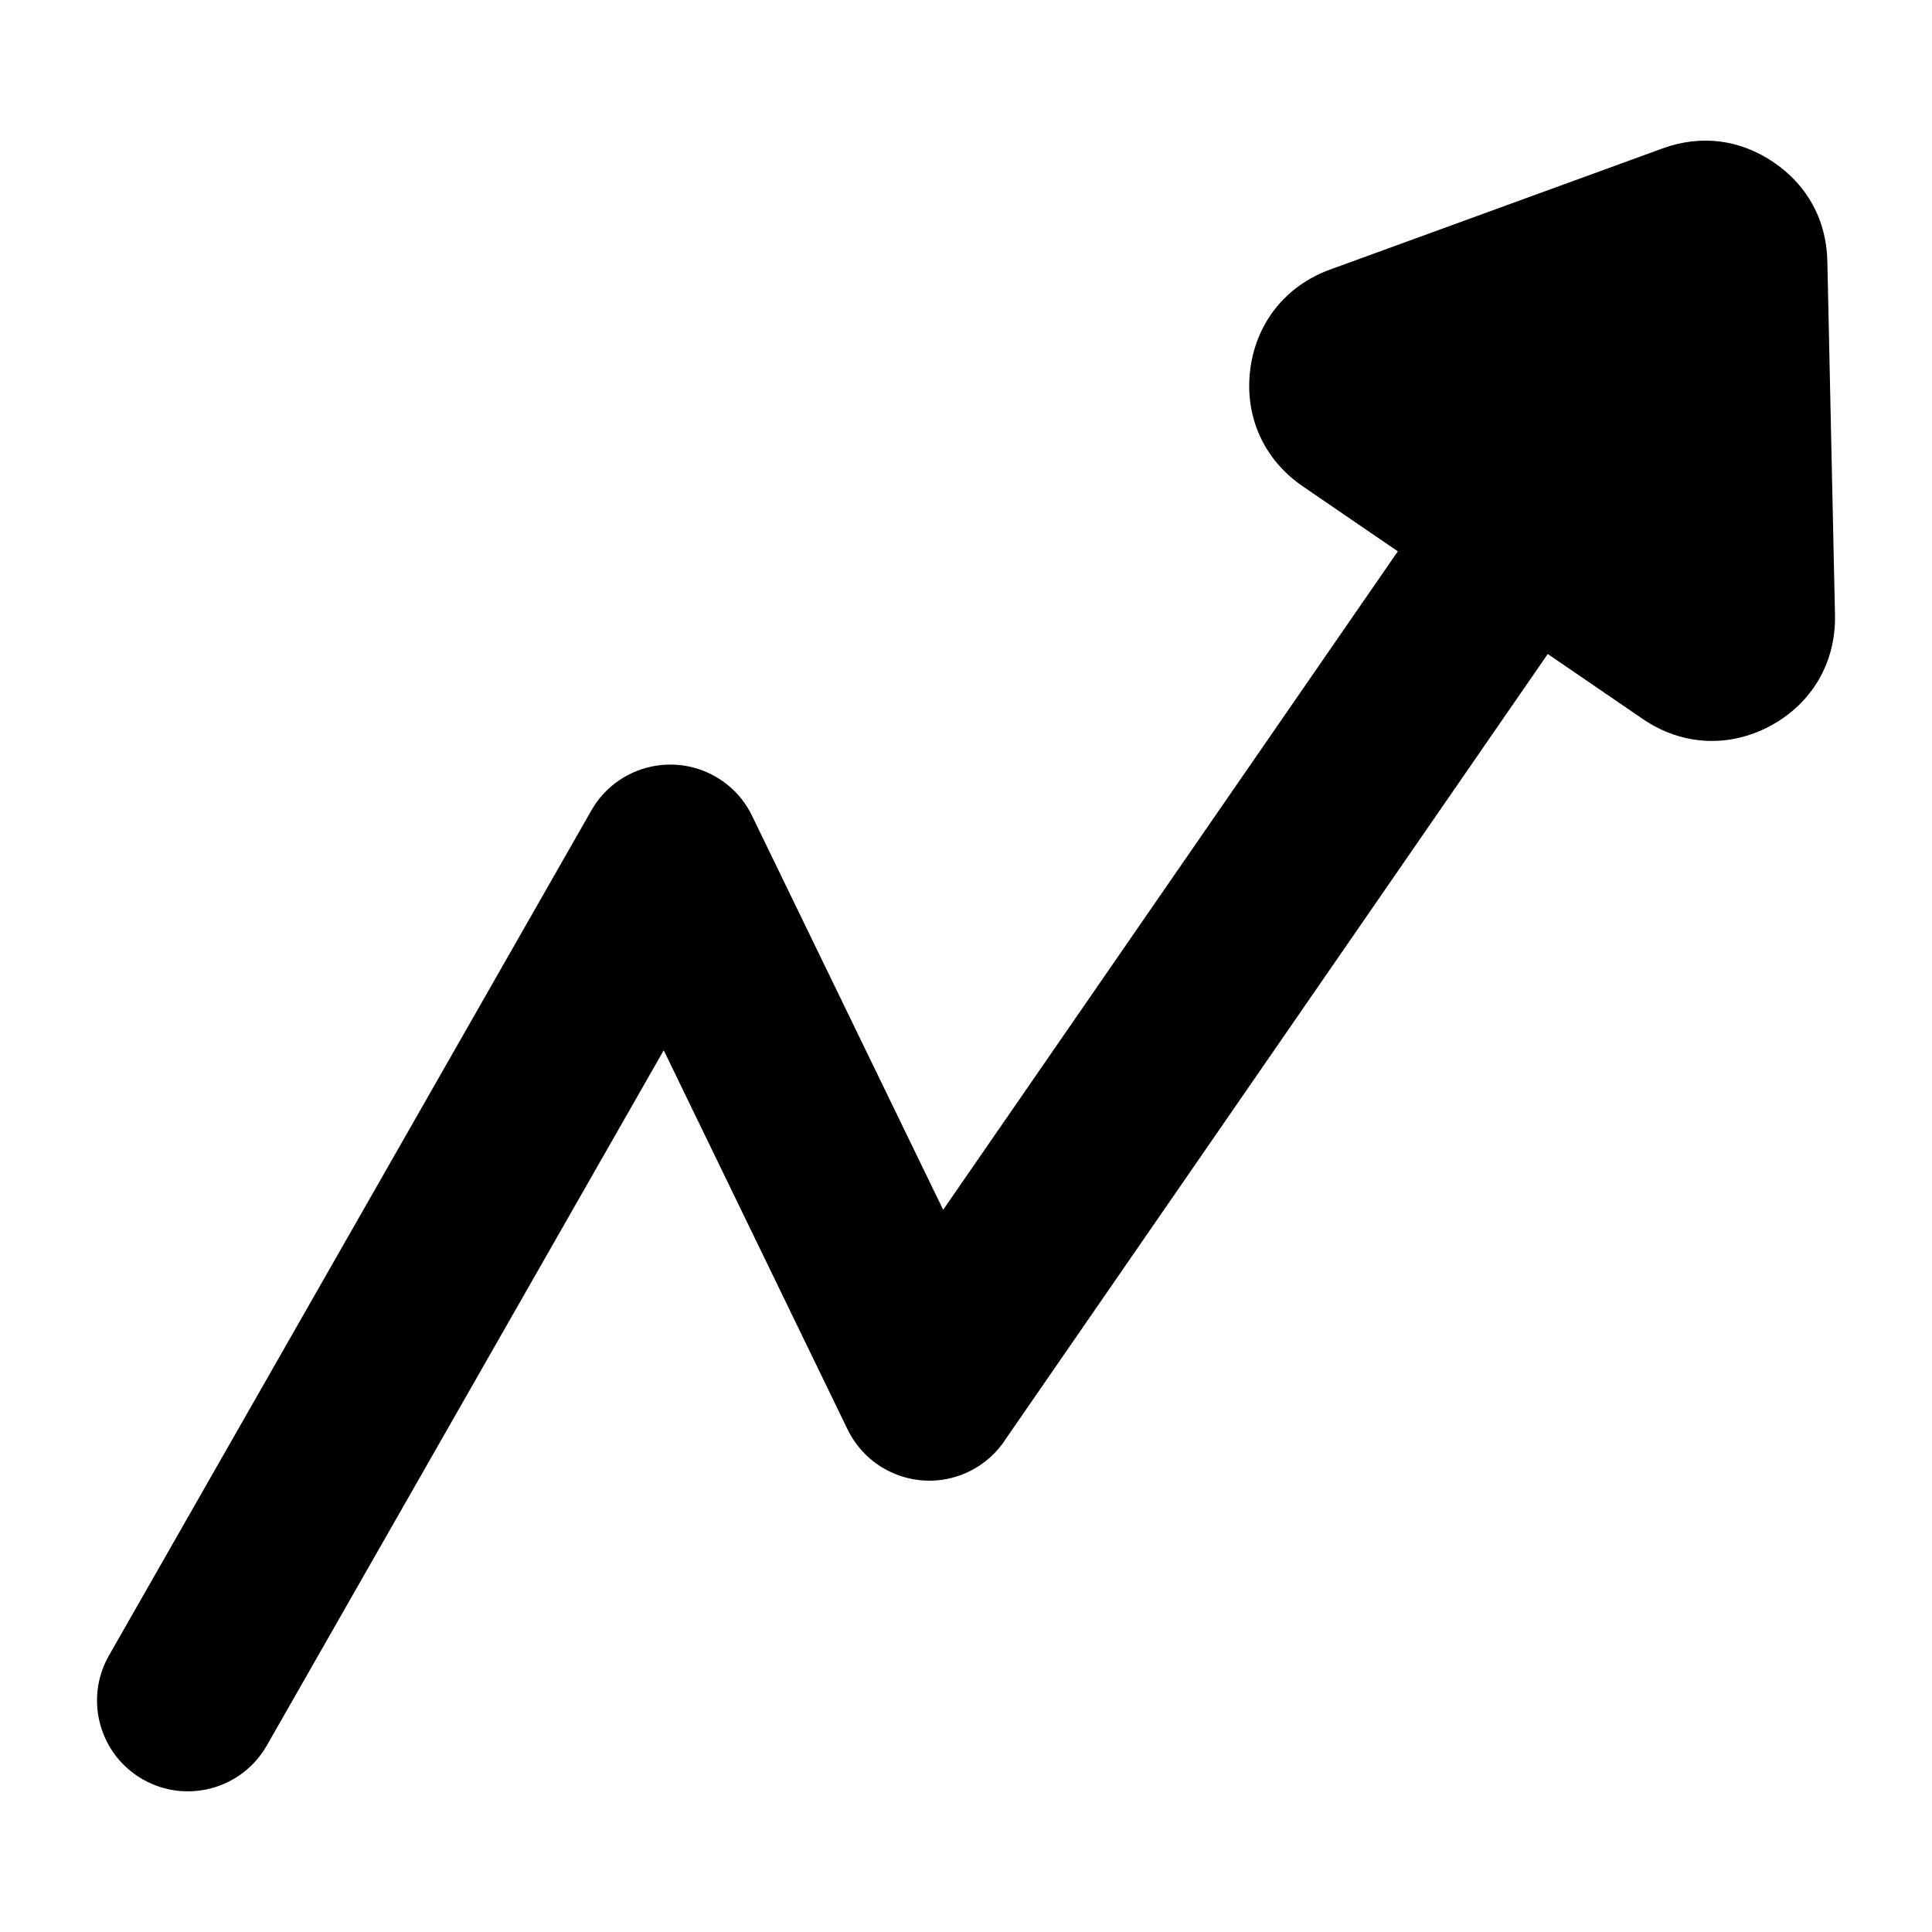
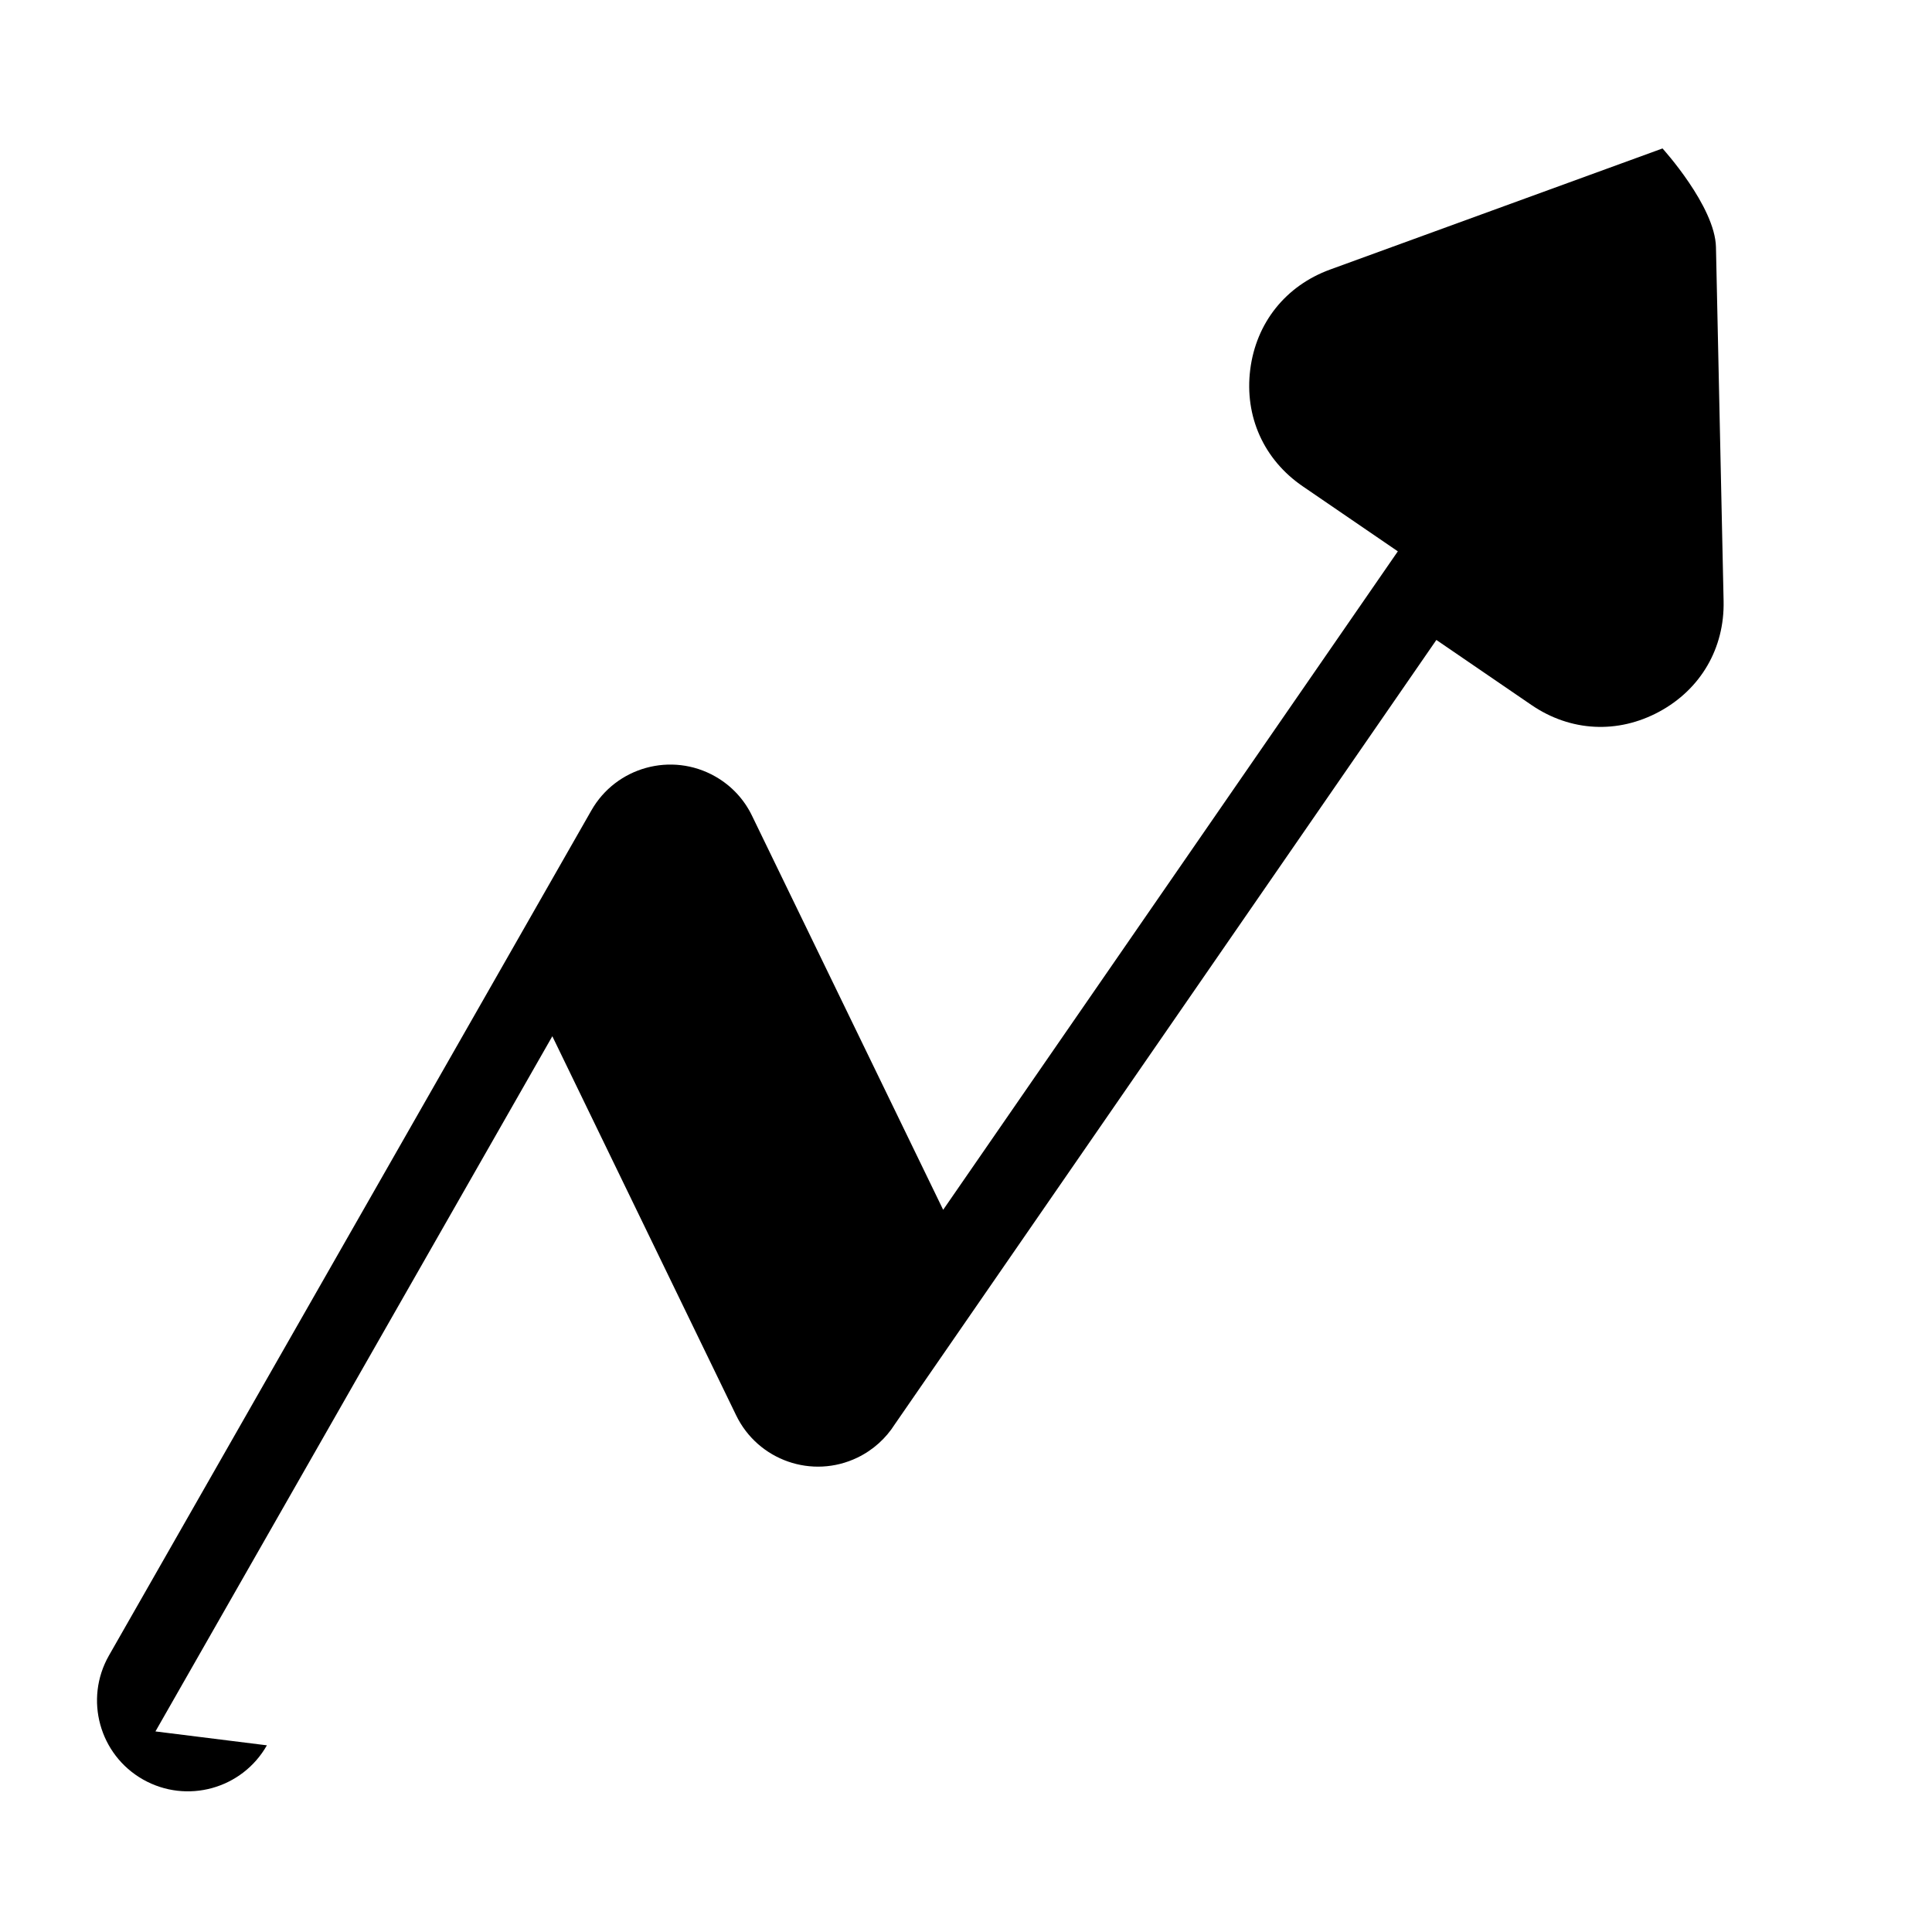
<svg xmlns="http://www.w3.org/2000/svg" fill="#000000" width="800px" height="800px" version="1.1" viewBox="144 144 512 512">
-   <path d="m214.73 606.53c-6.559 11.562-21.25 15.613-32.828 9.055-11.562-6.559-15.613-21.25-9.055-32.812l127.85-223.96c6.559-11.562 21.266-15.613 32.828-9.055 4.43 2.508 7.754 6.211 9.793 10.473l50.633 104.38 120.49-174.5-25.195-17.23c-10.324-7.059-15.477-18.516-13.922-30.926 1.559-12.41 9.402-22.219 21.145-26.512l88.117-32.102c10.188-3.719 20.57-2.402 29.52 3.719s13.934 15.324 14.164 26.164l2.023 93.77c0.273 12.5-6.047 23.367-17.035 29.32-11.004 5.957-23.547 5.305-33.871-1.754l-25.211-17.246-143.53 207.87c-2.328 3.672-5.668 6.769-9.887 8.812-11.984 5.789-26.375 0.754-32.164-11.23l-48.699-100.43-105.18 184.23z" />
+   <path d="m214.73 606.53c-6.559 11.562-21.25 15.613-32.828 9.055-11.562-6.559-15.613-21.25-9.055-32.812l127.85-223.96c6.559-11.562 21.266-15.613 32.828-9.055 4.43 2.508 7.754 6.211 9.793 10.473l50.633 104.38 120.49-174.5-25.195-17.23c-10.324-7.059-15.477-18.516-13.922-30.926 1.559-12.41 9.402-22.219 21.145-26.512l88.117-32.102s13.934 15.324 14.164 26.164l2.023 93.77c0.273 12.5-6.047 23.367-17.035 29.32-11.004 5.957-23.547 5.305-33.871-1.754l-25.211-17.246-143.53 207.87c-2.328 3.672-5.668 6.769-9.887 8.812-11.984 5.789-26.375 0.754-32.164-11.23l-48.699-100.43-105.18 184.23z" />
</svg>